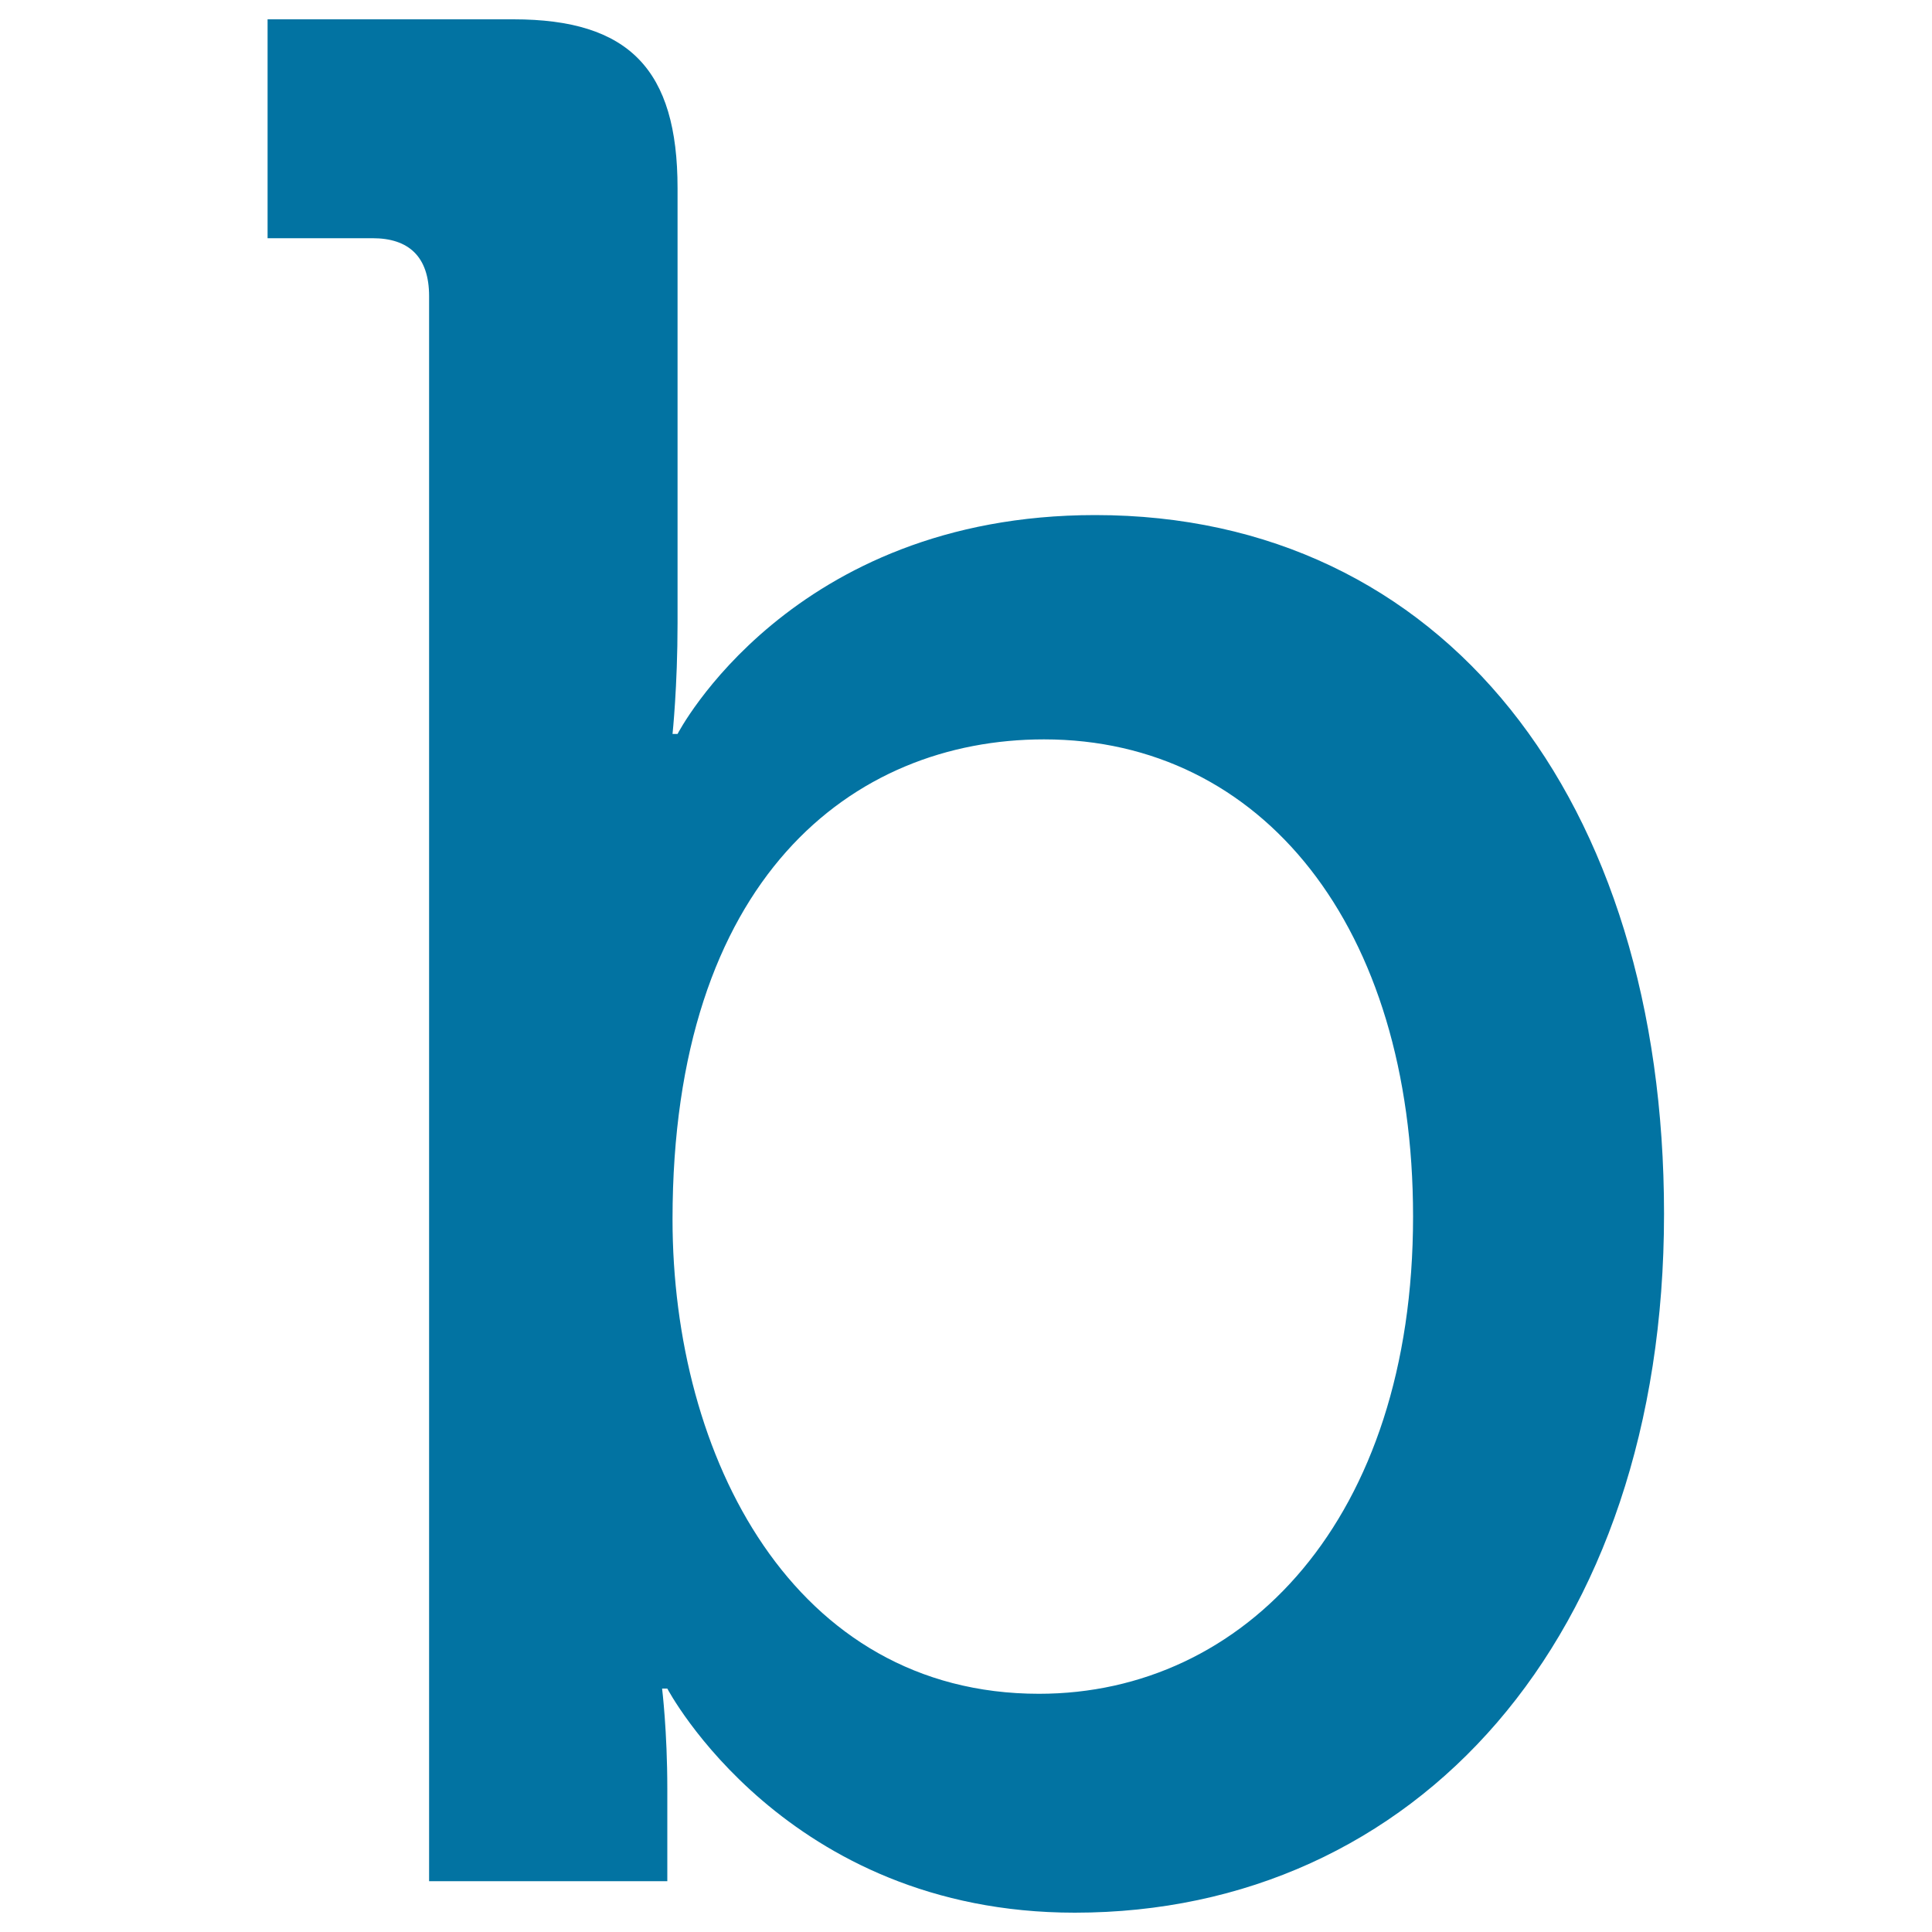
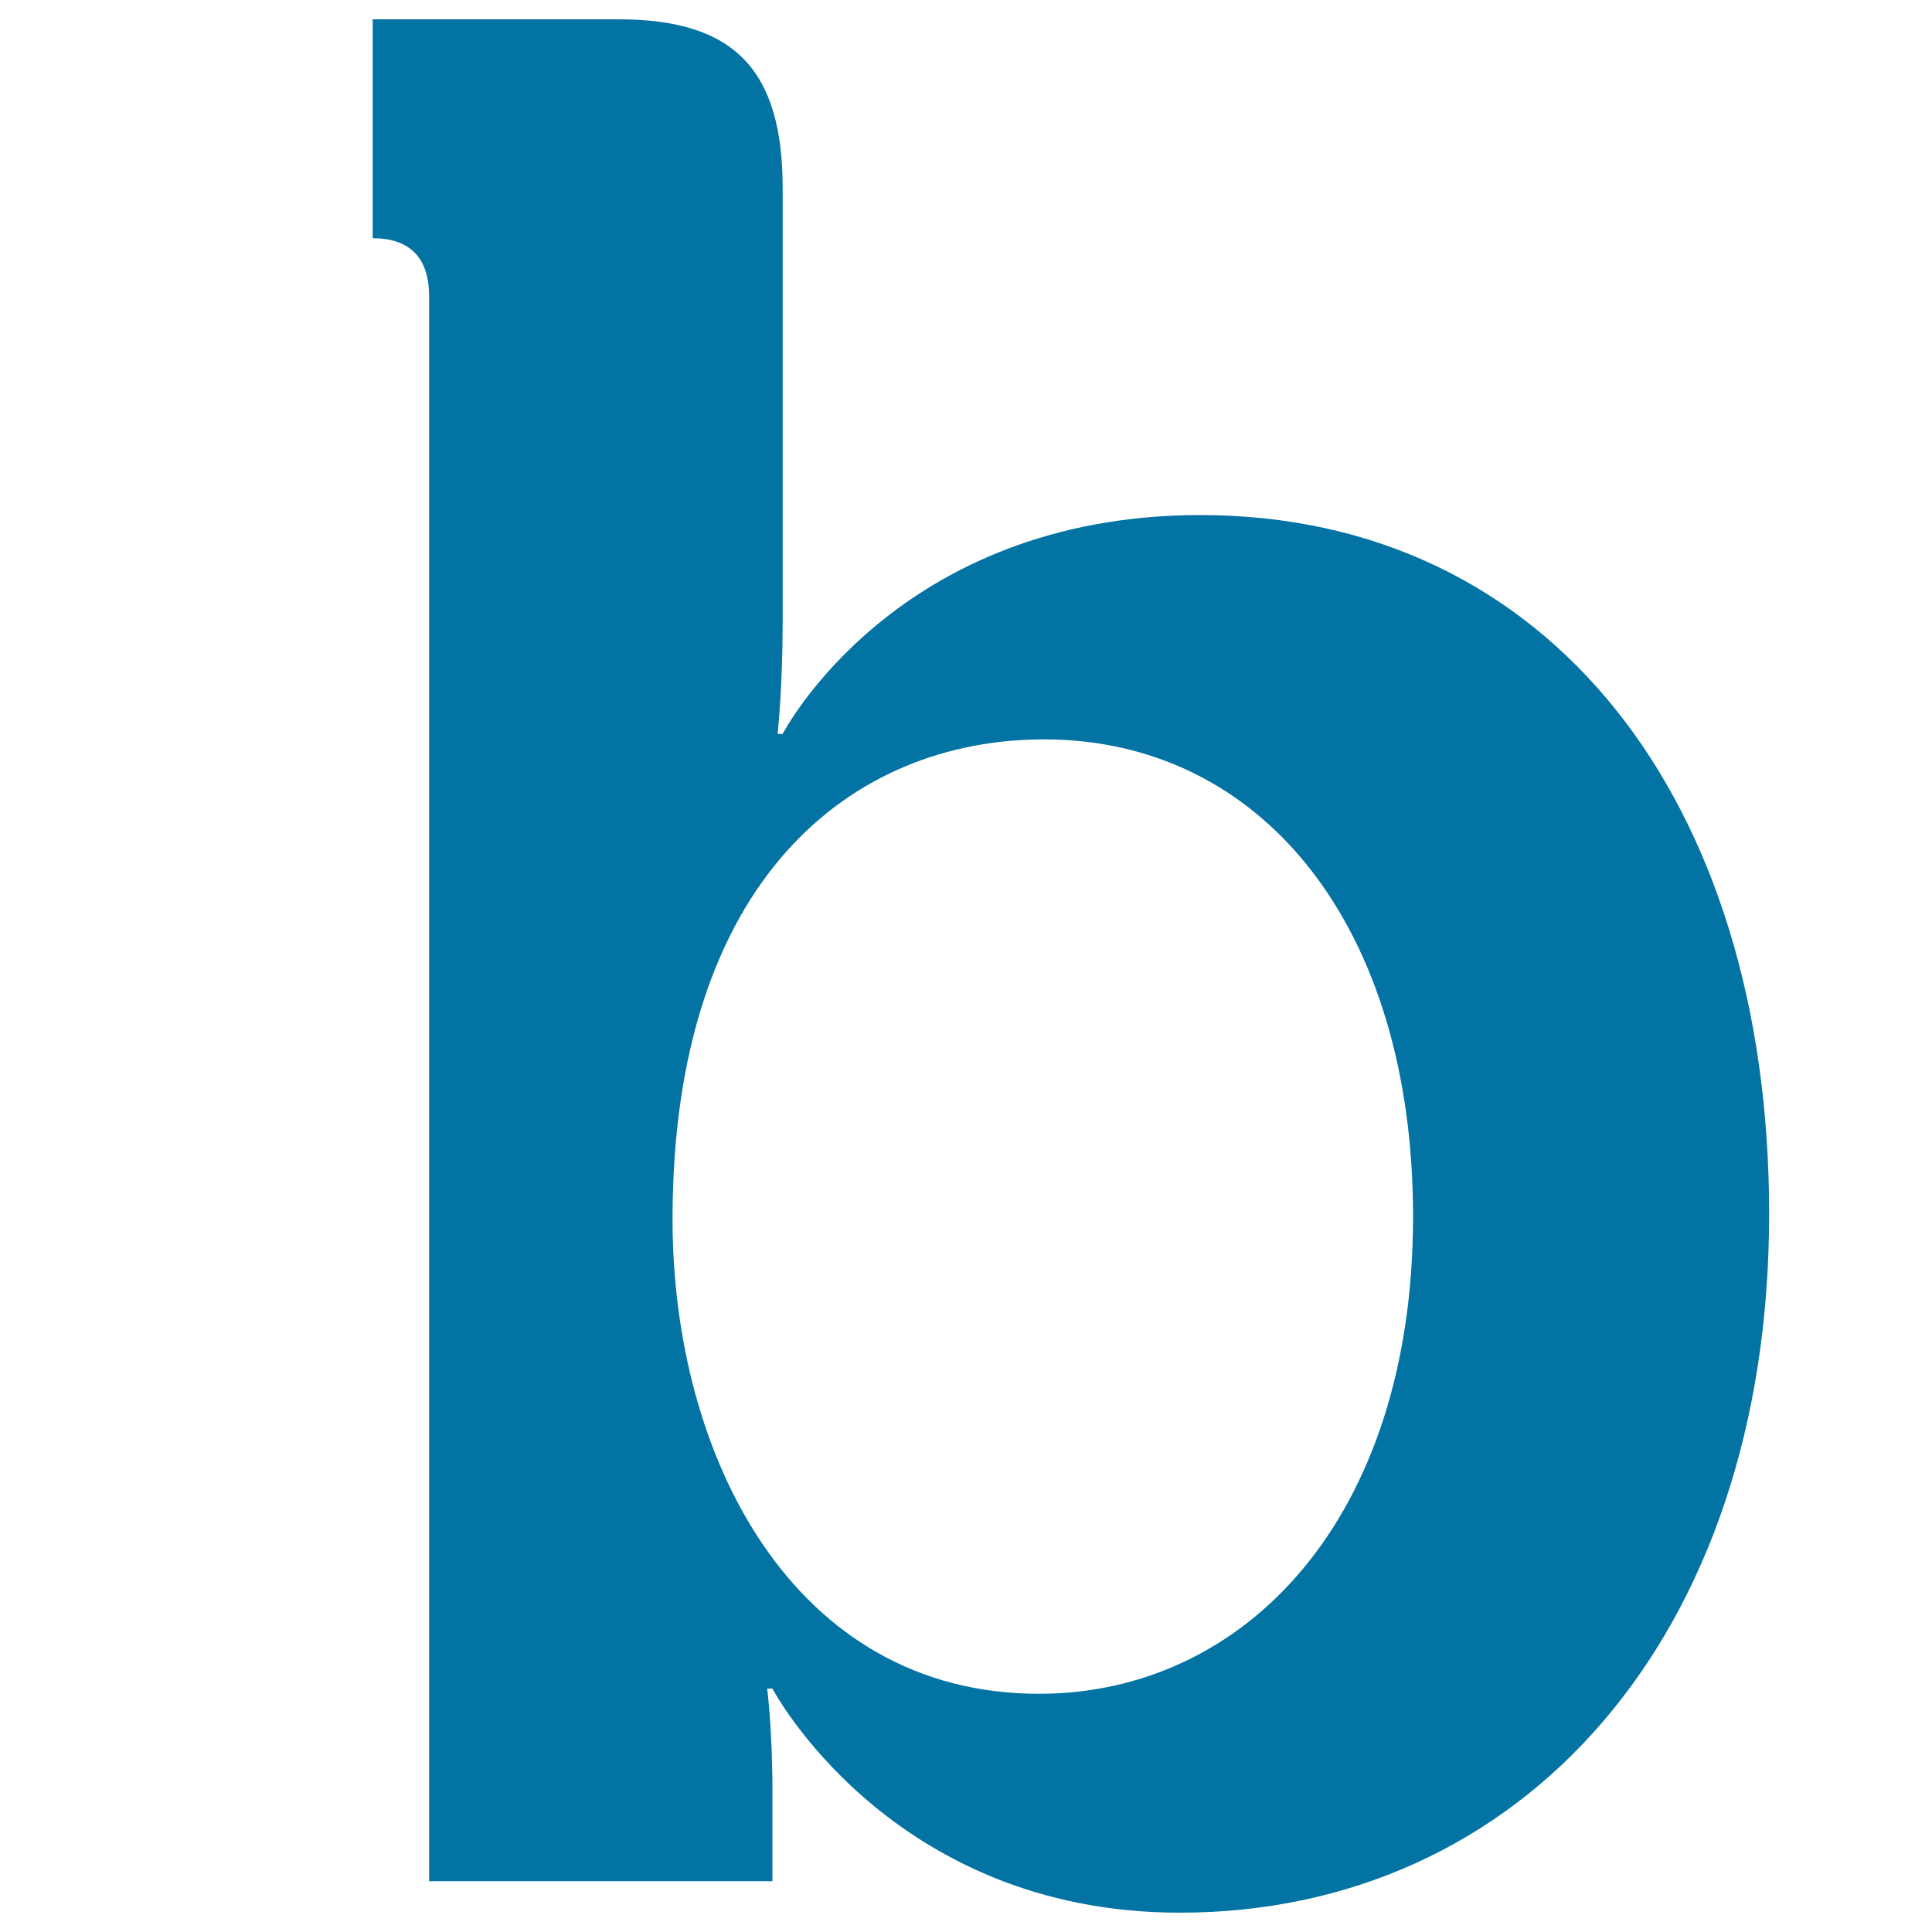
<svg xmlns="http://www.w3.org/2000/svg" viewBox="0 0 1000 1000" style="fill:#0273a2">
  <title>Bloson Logo SVG icon</title>
  <g>
    <g>
-       <path d="M222.1,153.3c0-20.5-10.6-30-29.2-30h-54.4V10h127.3c59.7,0,84.9,25.9,84.9,87.4v225.2c0,32.7-2.6,57.3-2.6,57.3h2.6c0,0,58.4-113.3,216.2-113.3c180.4,0,294.4,147.4,294.4,361.7c0,219.7-128.7,361.7-305,361.7c-149.9,0-210.9-116-210.9-116h-2.7c0,0,2.7,21.9,2.7,51.9v47.8H222.1V153.3z M537.8,876.7c106.1,0,193.6-90.1,193.6-247c0-150.2-78.2-247-191-247c-99.5,0-192.3,72.3-192.3,248.4C348.1,753.9,410.5,876.7,537.8,876.7z" />
+       <path d="M222.1,153.3c0-20.5-10.6-30-29.2-30V10h127.3c59.7,0,84.9,25.9,84.9,87.4v225.2c0,32.7-2.6,57.3-2.6,57.3h2.6c0,0,58.4-113.3,216.2-113.3c180.4,0,294.4,147.4,294.4,361.7c0,219.7-128.7,361.7-305,361.7c-149.9,0-210.9-116-210.9-116h-2.7c0,0,2.7,21.9,2.7,51.9v47.8H222.1V153.3z M537.8,876.7c106.1,0,193.6-90.1,193.6-247c0-150.2-78.2-247-191-247c-99.5,0-192.3,72.3-192.3,248.4C348.1,753.9,410.5,876.7,537.8,876.7z" />
    </g>
  </g>
</svg>